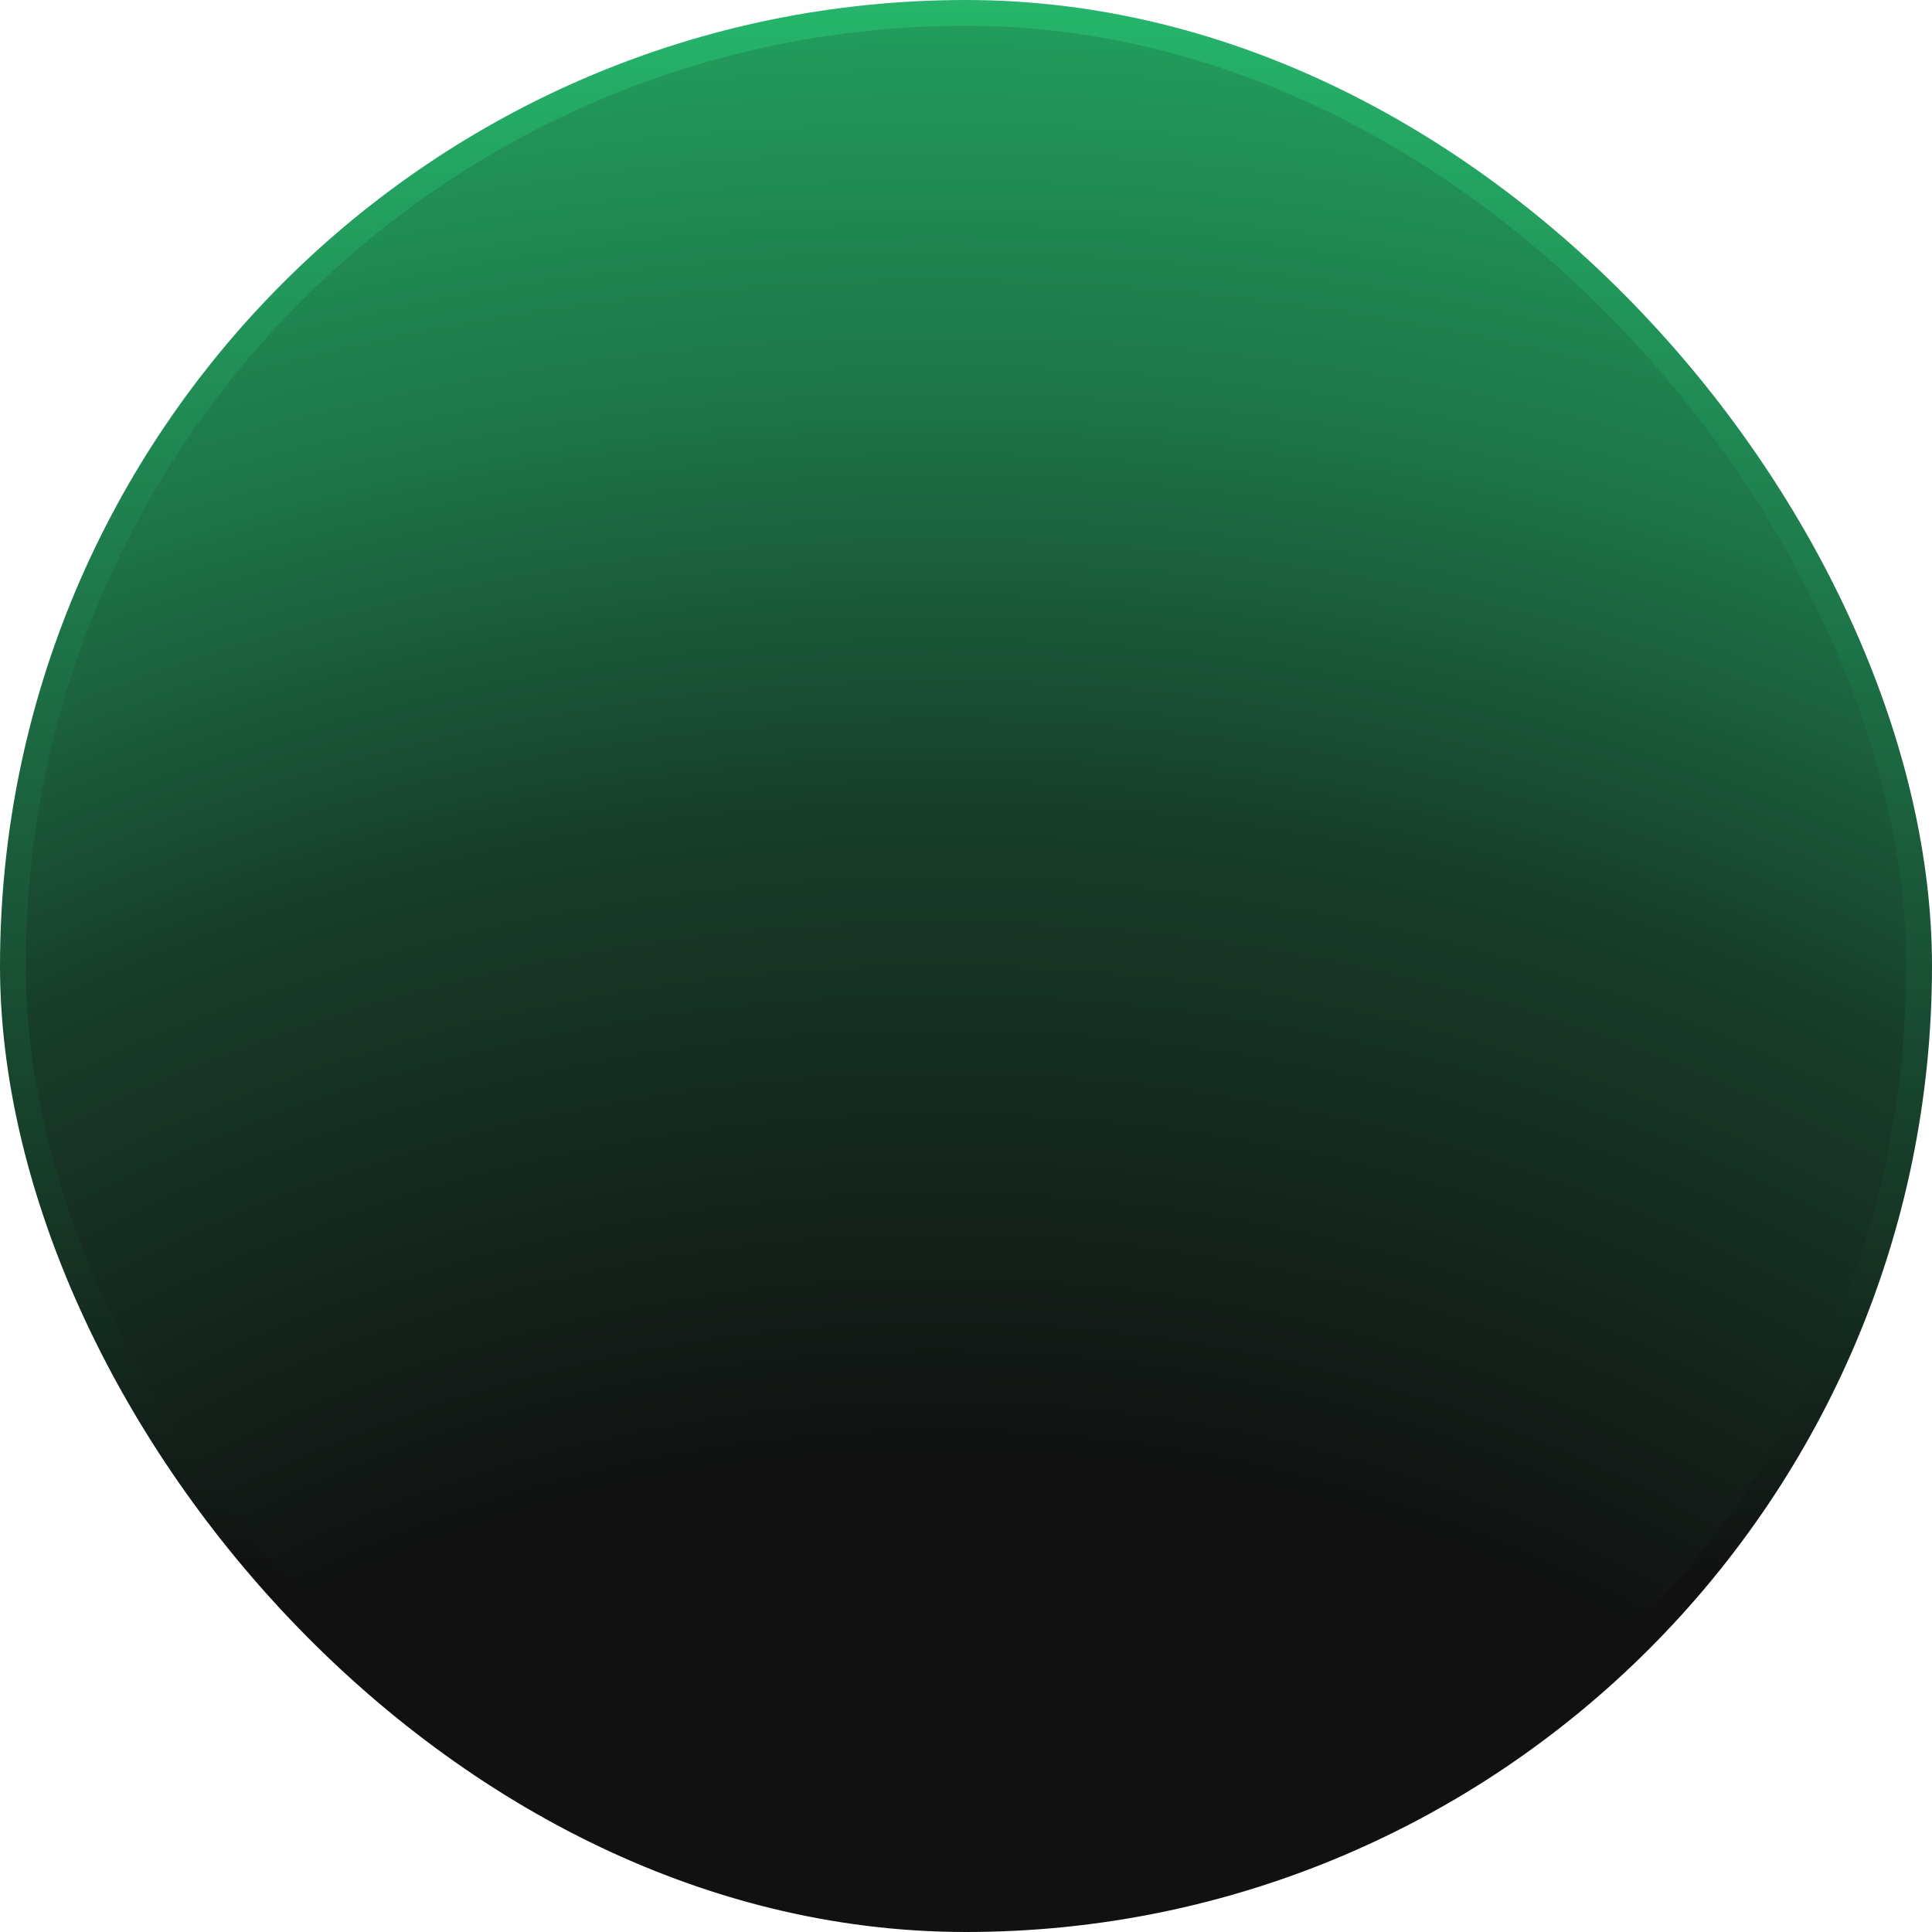
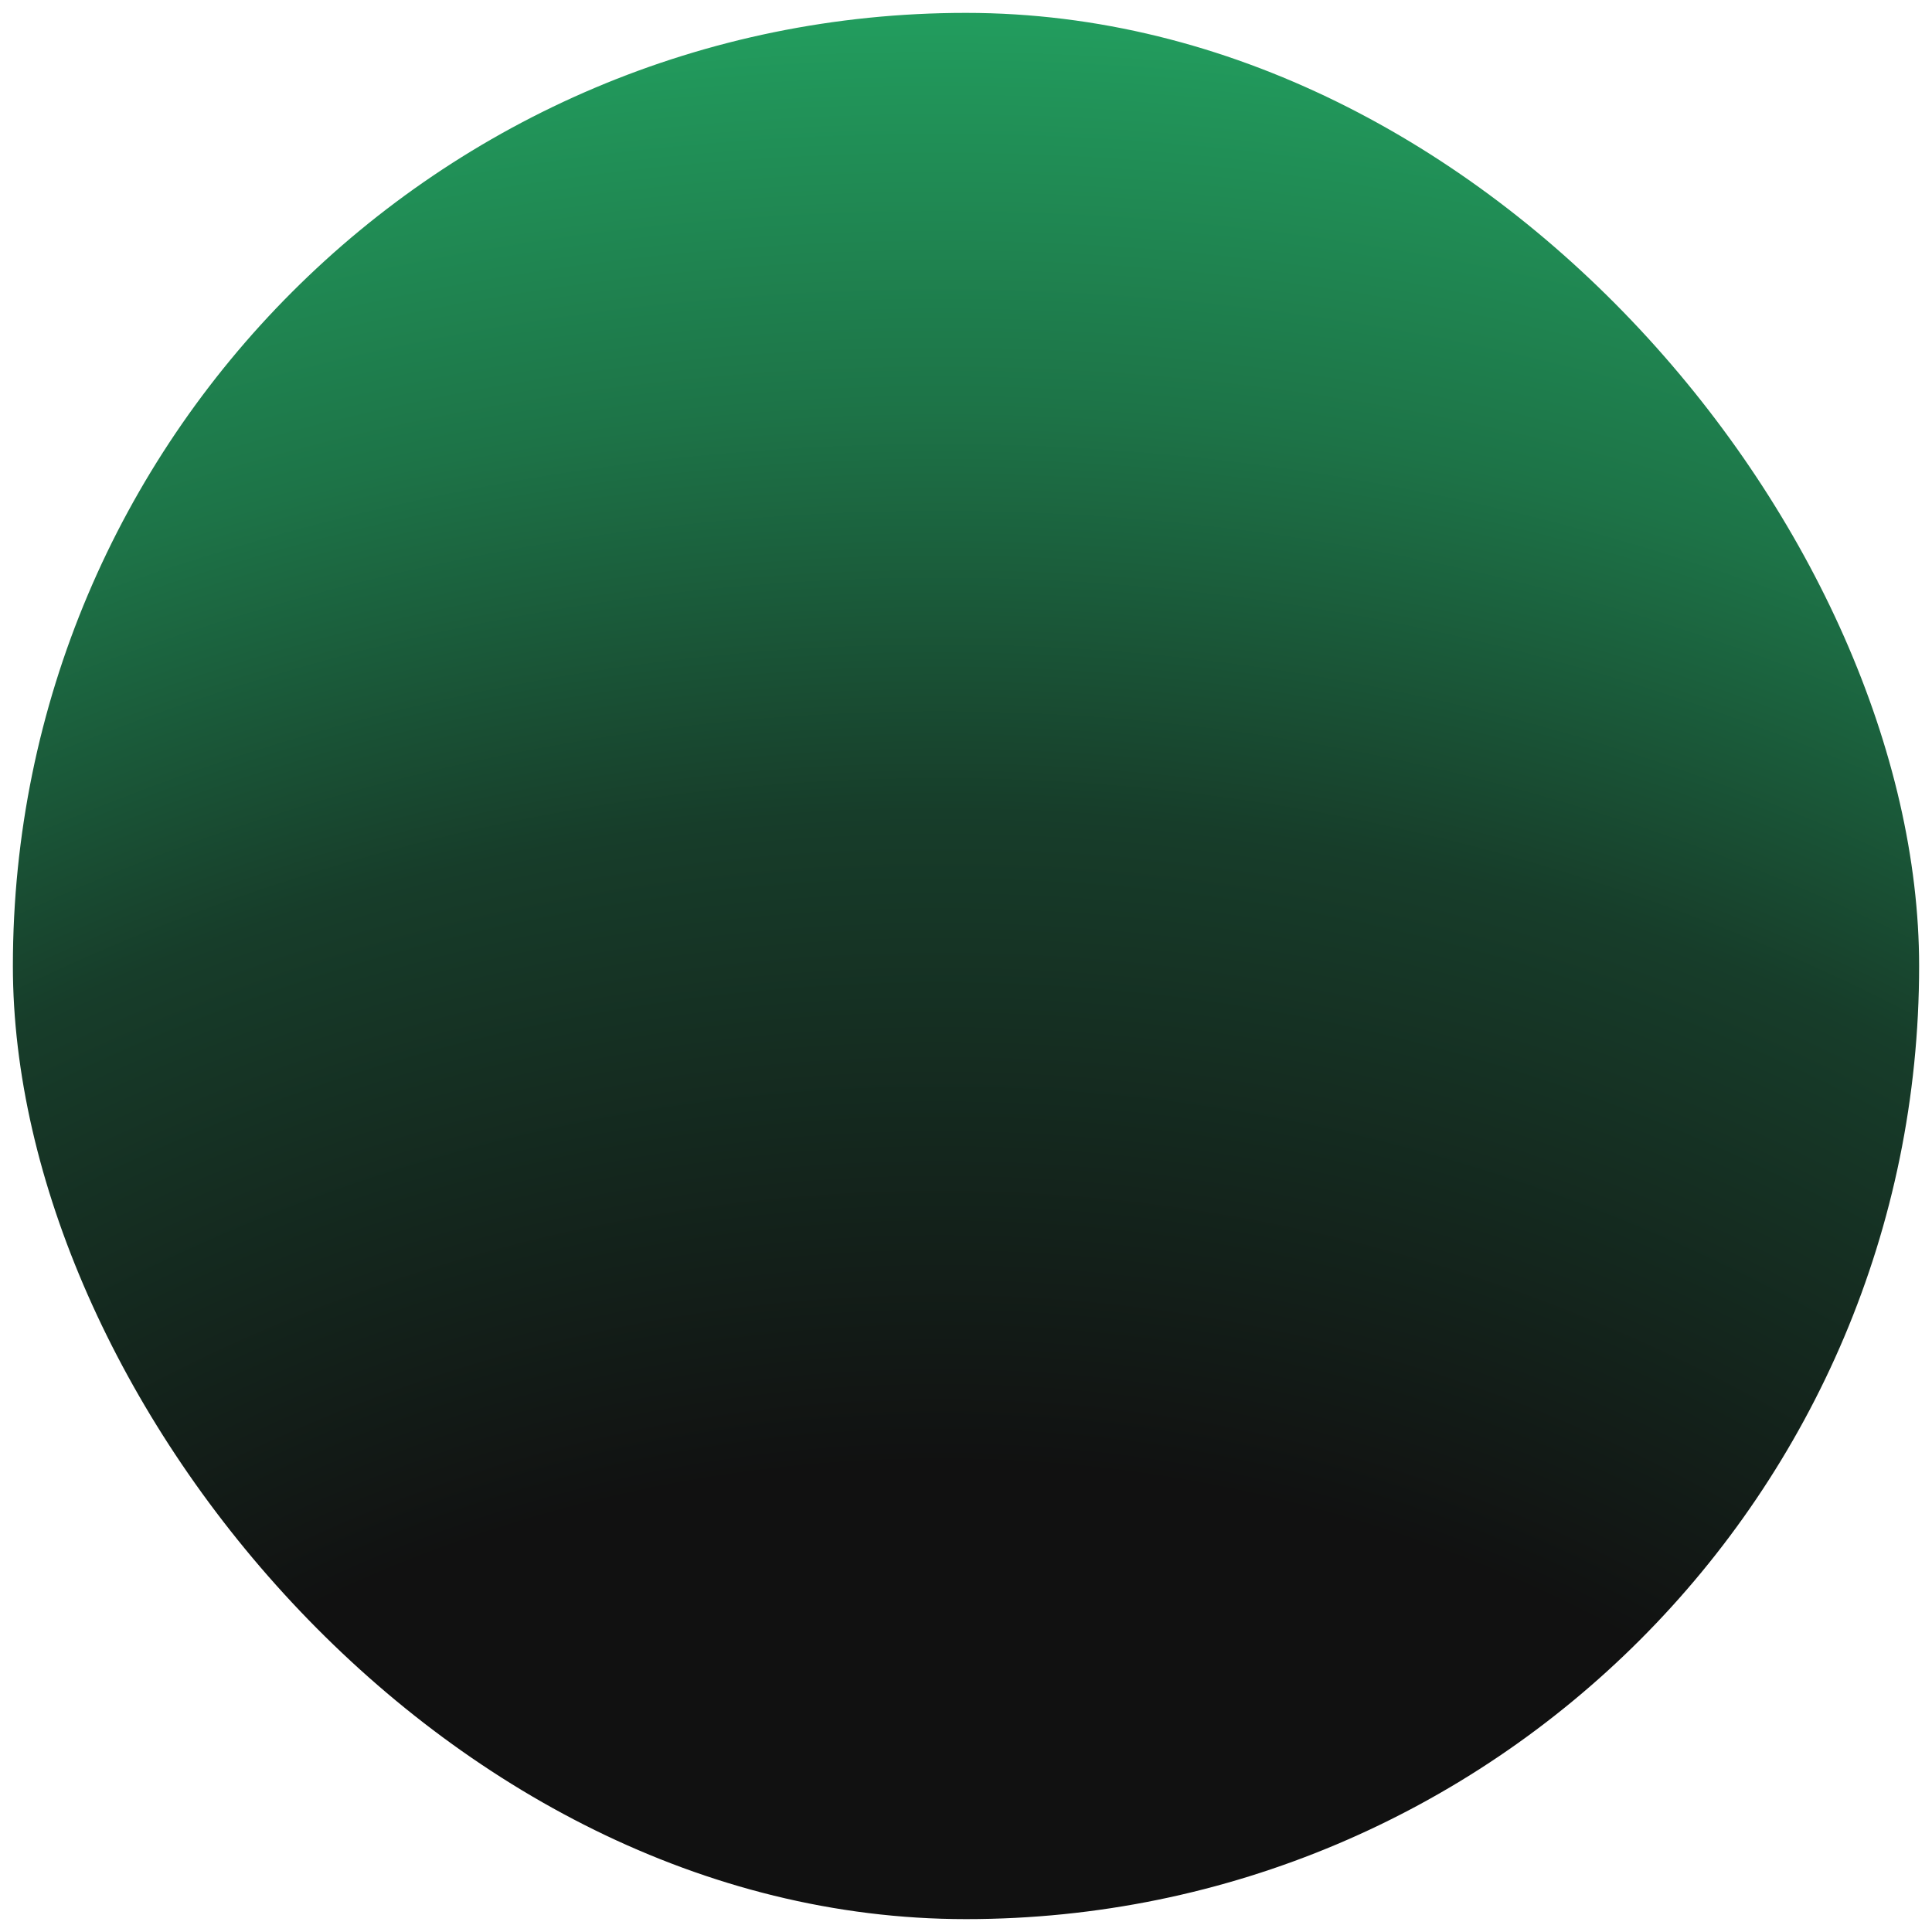
<svg xmlns="http://www.w3.org/2000/svg" width="150" height="150" viewBox="0 0 150 150" fill="none">
  <rect x="149" y="149" width="148" height="148" rx="74" transform="rotate(180 149 149)" fill="url(#paint0_radial_2153_122)" />
-   <rect x="149" y="149" width="148" height="148" rx="74" transform="rotate(180 149 149)" stroke="url(#paint1_linear_2153_122)" stroke-width="2" />
  <defs>
    <radialGradient id="paint0_radial_2153_122" cx="0" cy="0" r="1" gradientUnits="userSpaceOnUse" gradientTransform="translate(225 77) rotate(90) scale(318.5 318.5)">
      <stop offset="0.34" stop-color="#111111" />
      <stop offset="0.495" stop-color="#173D2A" />
      <stop offset="0.59" stop-color="#1D7347" />
      <stop offset="0.666" stop-color="#219459" />
      <stop offset="0.738" stop-color="#26B86D" />
    </radialGradient>
    <linearGradient id="paint1_linear_2153_122" x1="225" y1="150" x2="225" y2="300" gradientUnits="userSpaceOnUse">
      <stop offset="0.168" stop-color="#111111" />
      <stop offset="1" stop-color="#26B86D" />
    </linearGradient>
  </defs>
</svg>